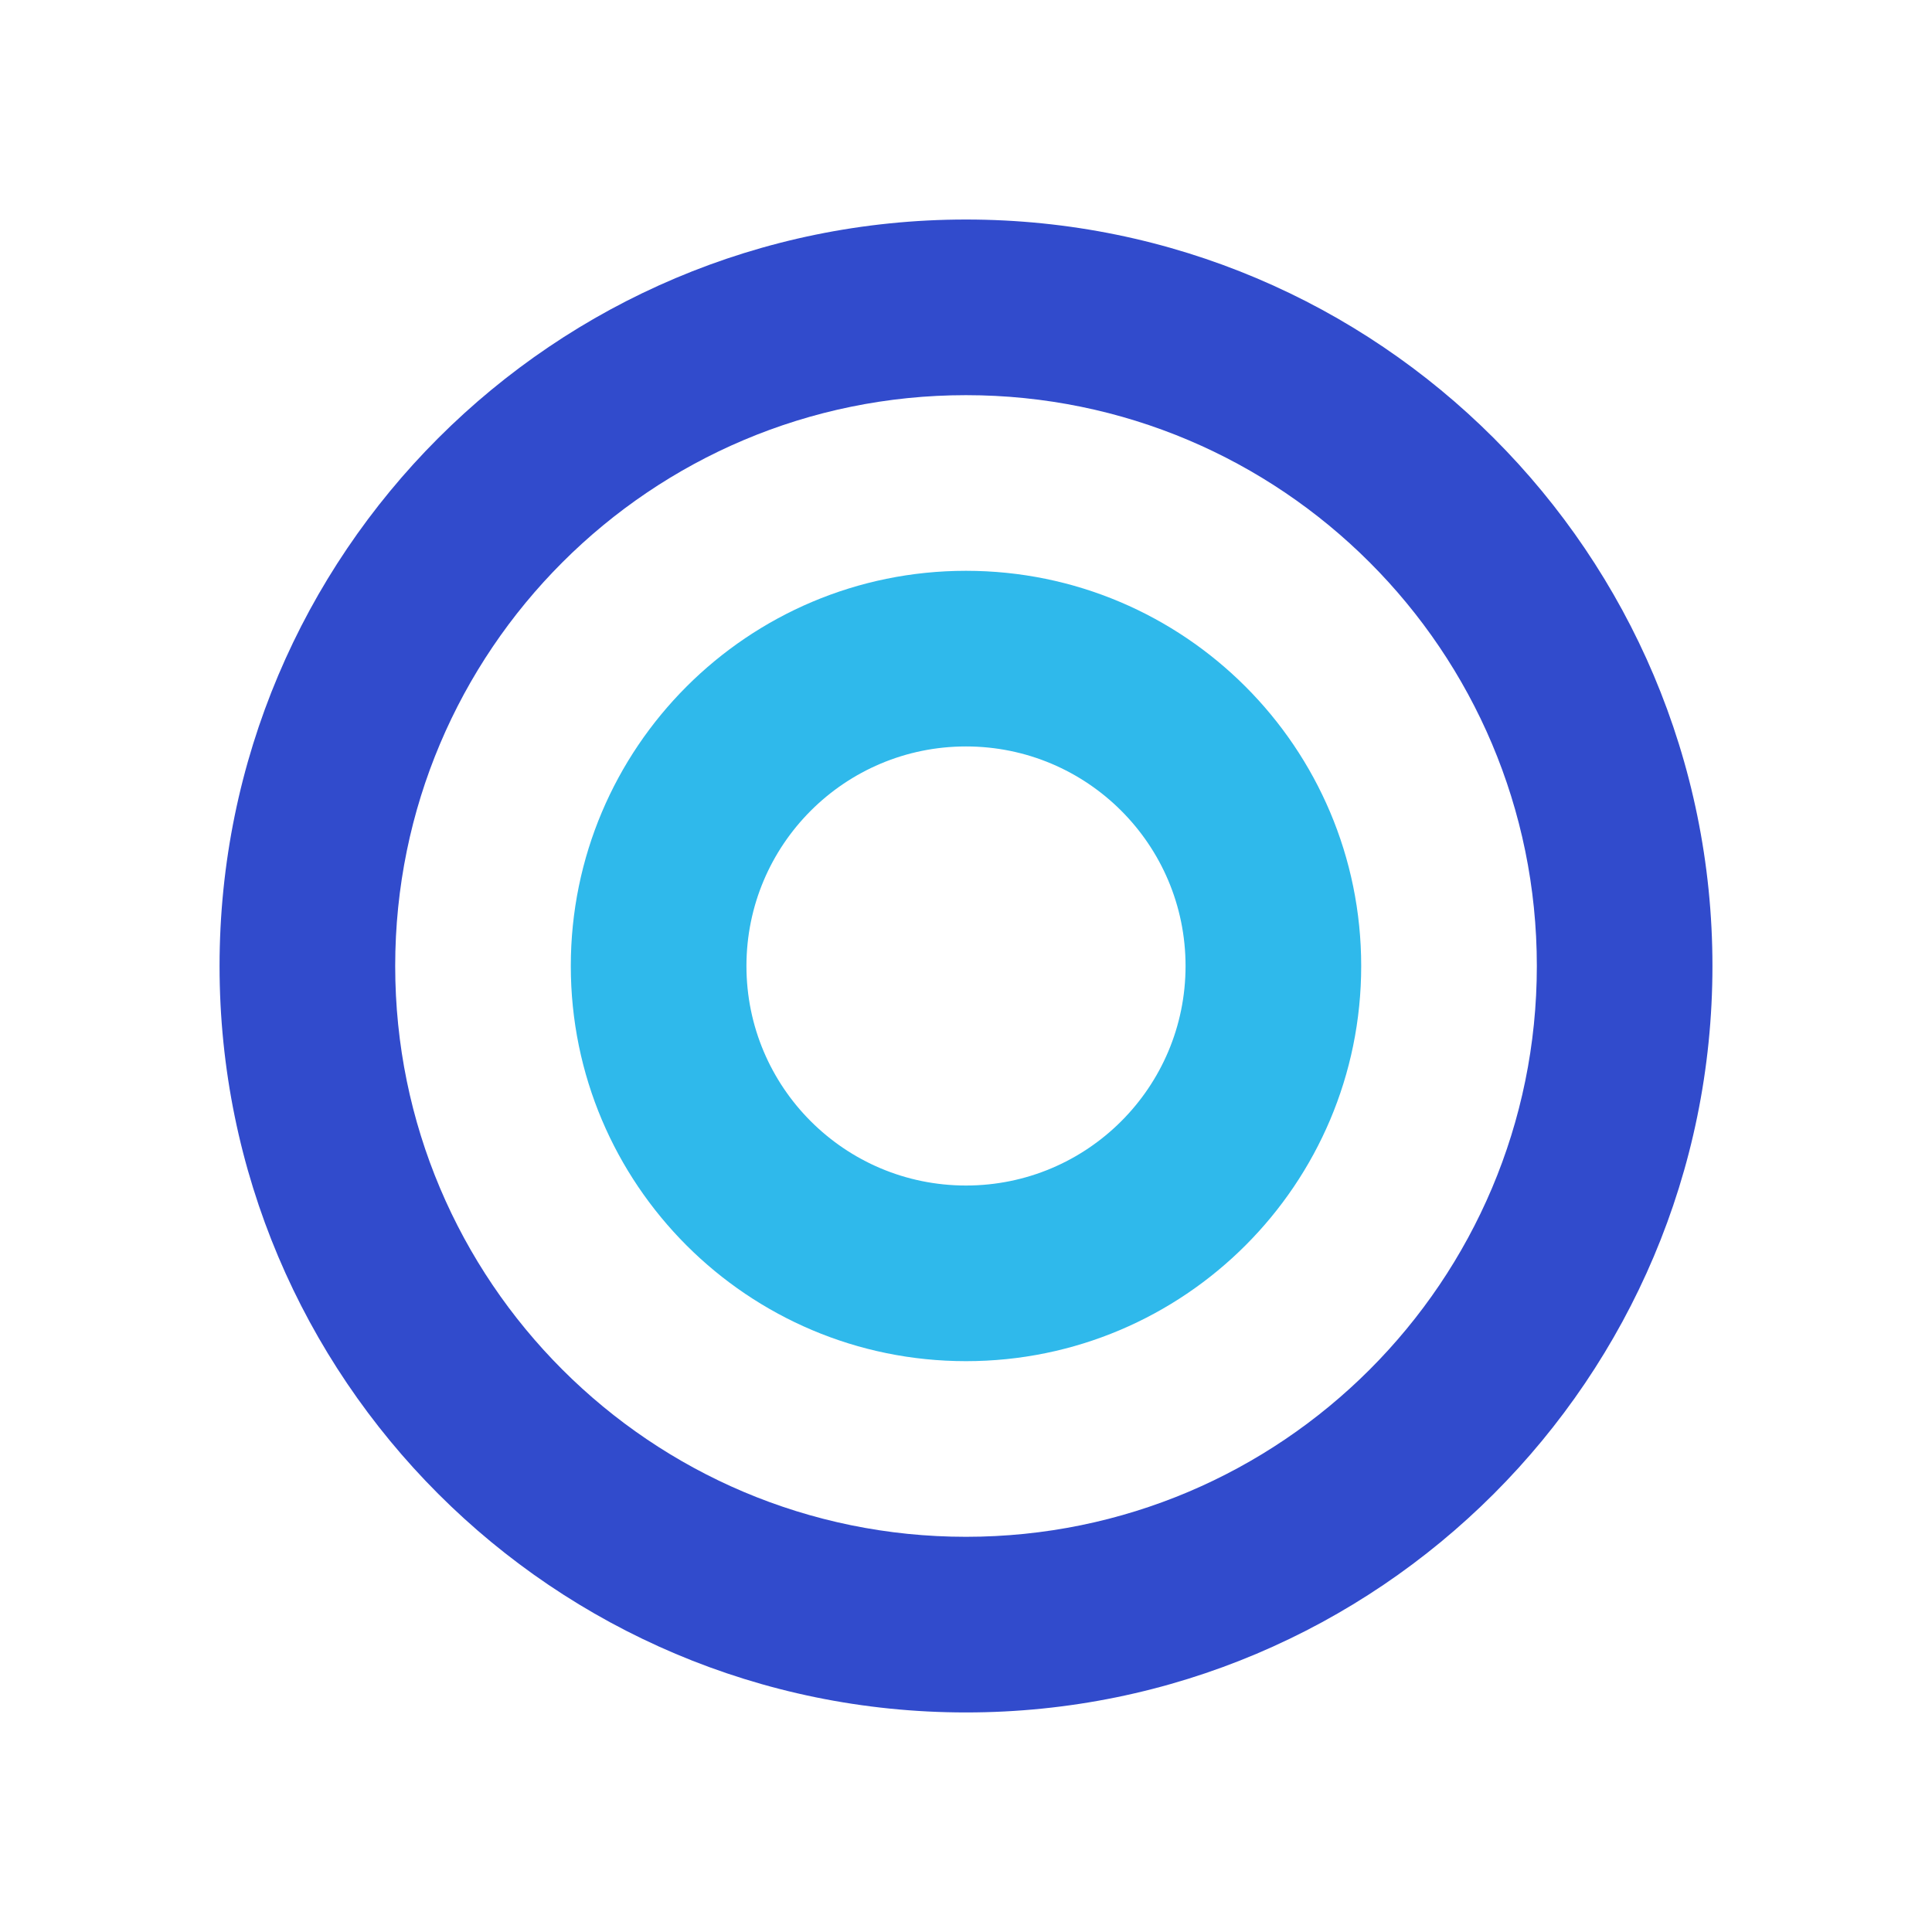
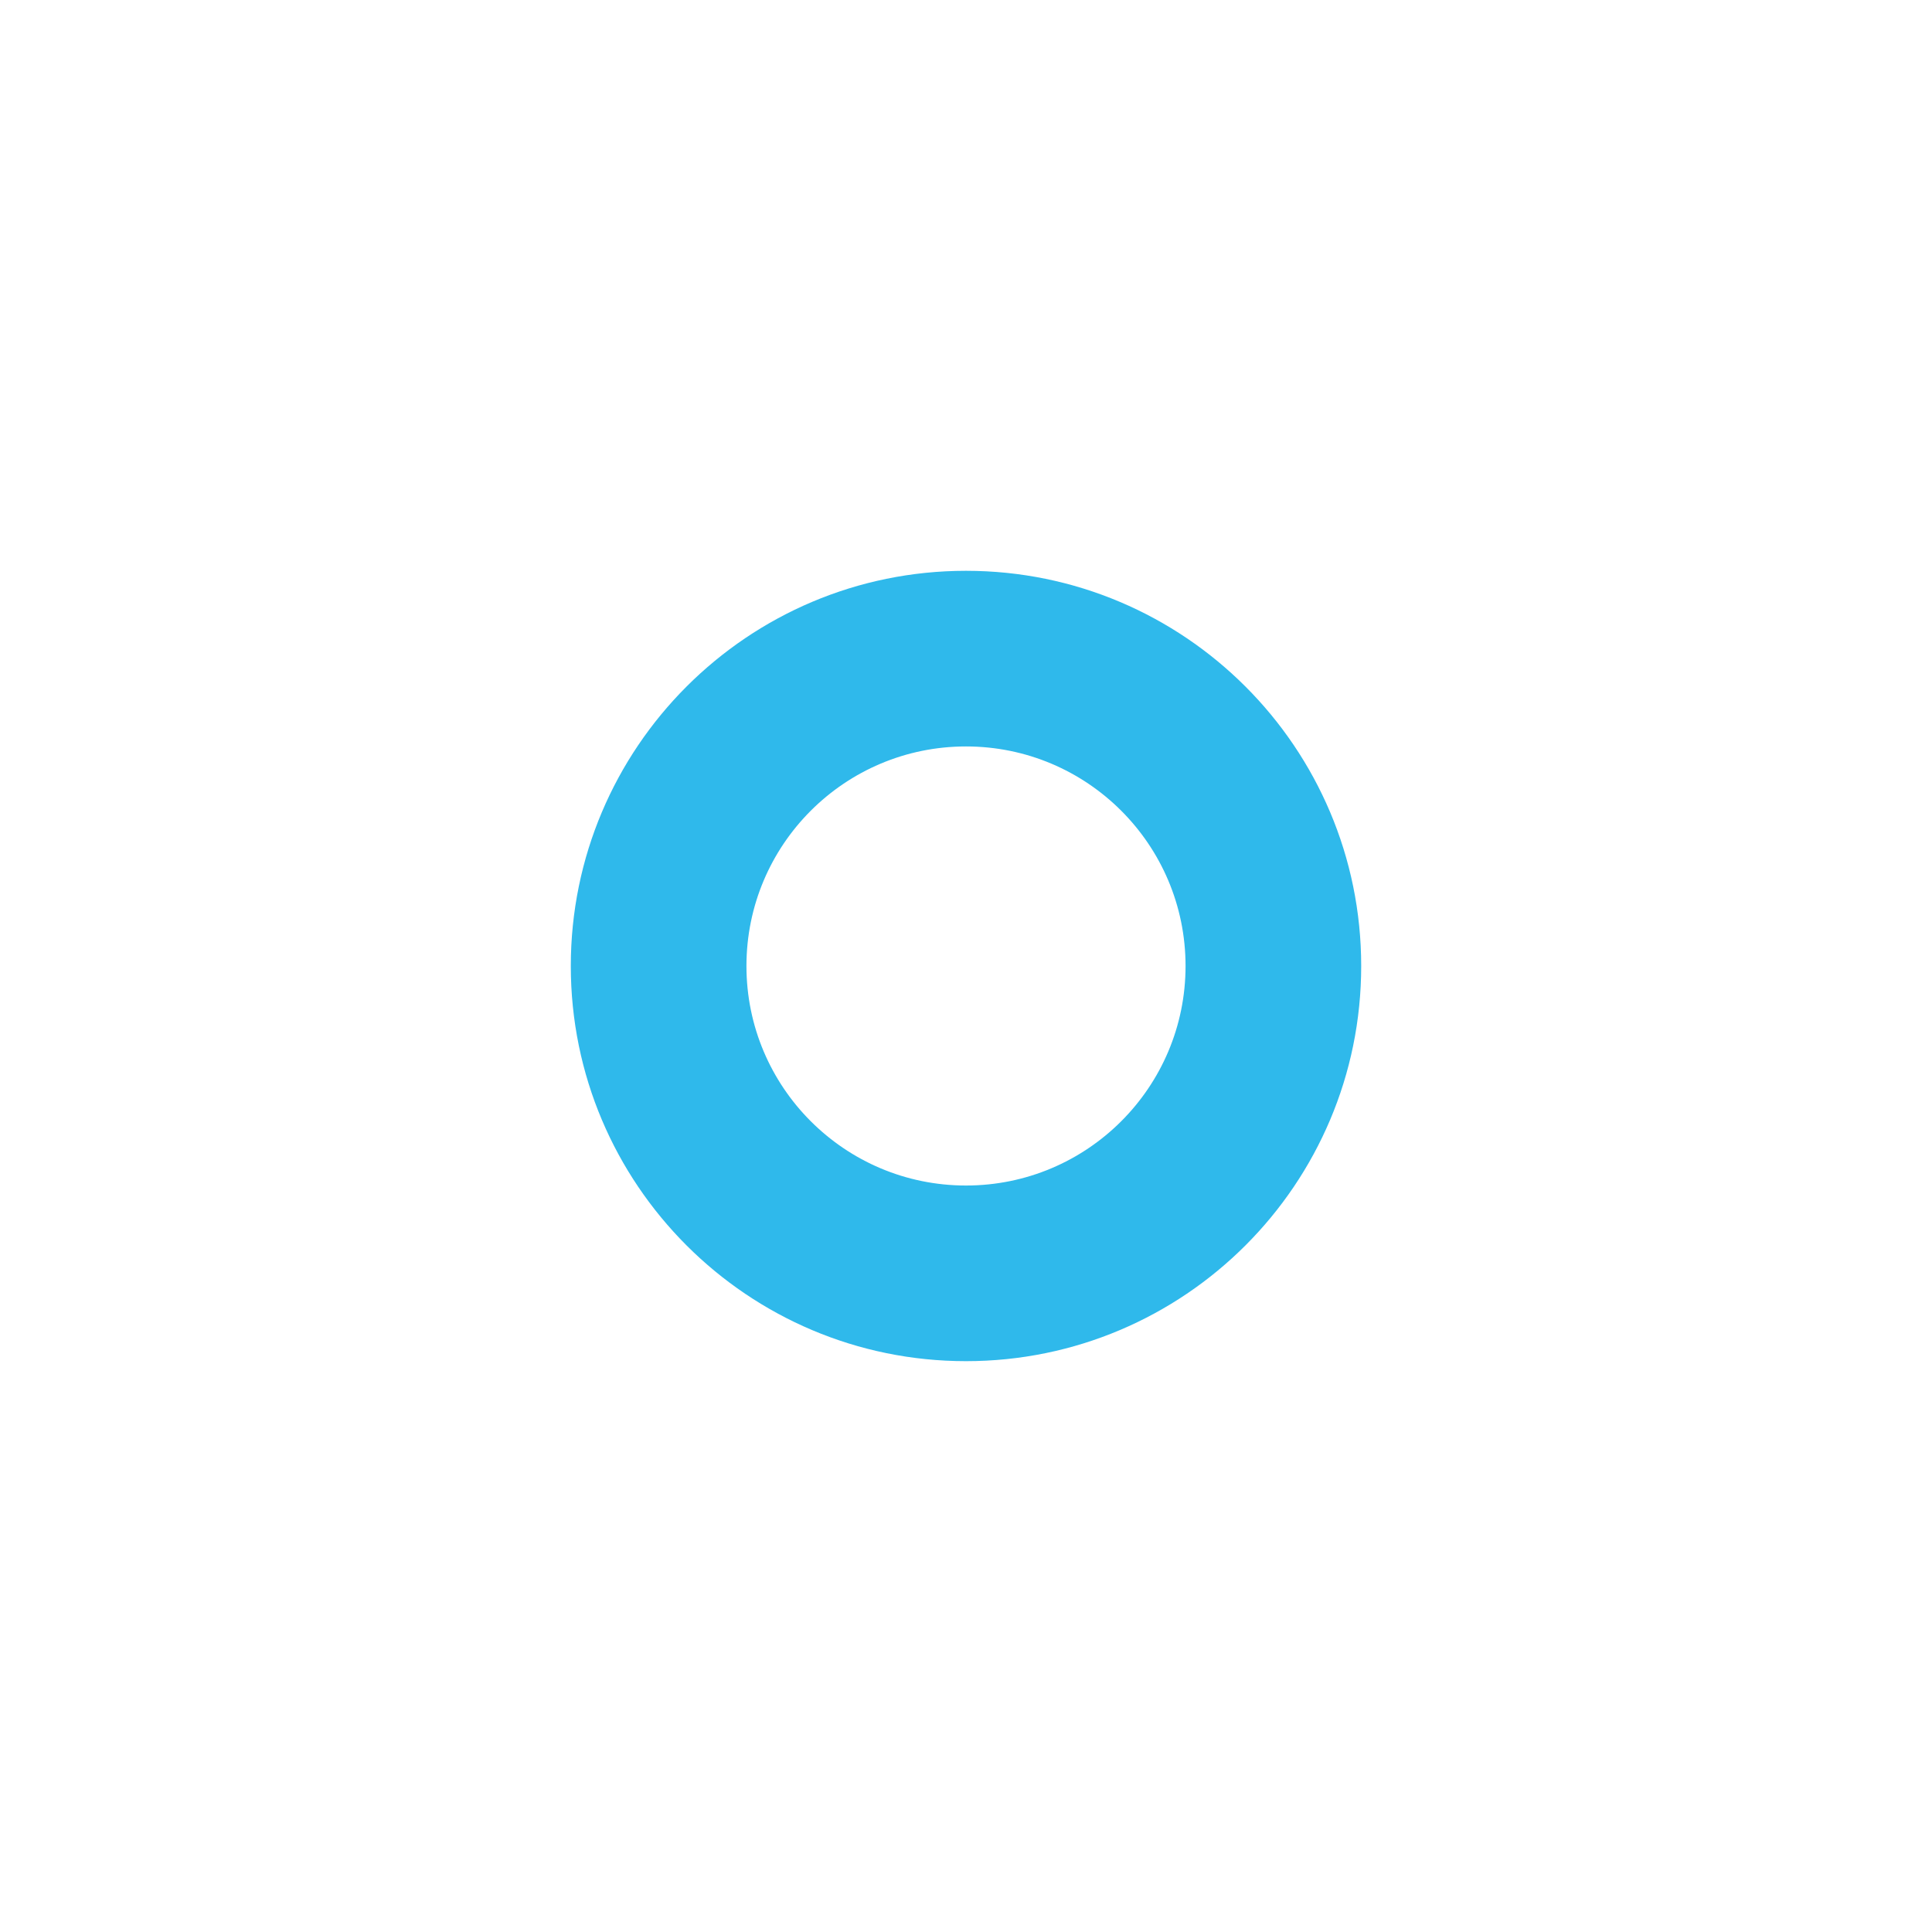
<svg xmlns="http://www.w3.org/2000/svg" width="56" height="56" viewBox="0 0 56 56" fill="none">
-   <path fill-rule="evenodd" clip-rule="evenodd" d="M28 44.545C37.138 44.545 44.546 37.137 44.546 28C44.546 18.862 37.138 11.454 28 11.454C18.862 11.454 11.455 18.862 11.455 28C11.455 37.137 18.862 44.545 28 44.545ZM28 49.636C39.95 49.636 49.636 39.949 49.636 28C49.636 16.05 39.95 6.363 28 6.363C16.051 6.363 6.364 16.05 6.364 28C6.364 39.949 16.051 49.636 28 49.636Z" fill="#314BCC" />
  <path fill-rule="evenodd" clip-rule="evenodd" d="M28 34.363C31.515 34.363 34.364 31.514 34.364 28C34.364 24.485 31.515 21.636 28 21.636C24.485 21.636 21.636 24.485 21.636 28C21.636 31.514 24.485 34.363 28 34.363ZM28 39.454C34.326 39.454 39.455 34.326 39.455 28C39.455 21.673 34.326 16.545 28 16.545C21.674 16.545 16.545 21.673 16.545 28C16.545 34.326 21.674 39.454 28 39.454Z" fill="#2FB9EB" />
</svg>